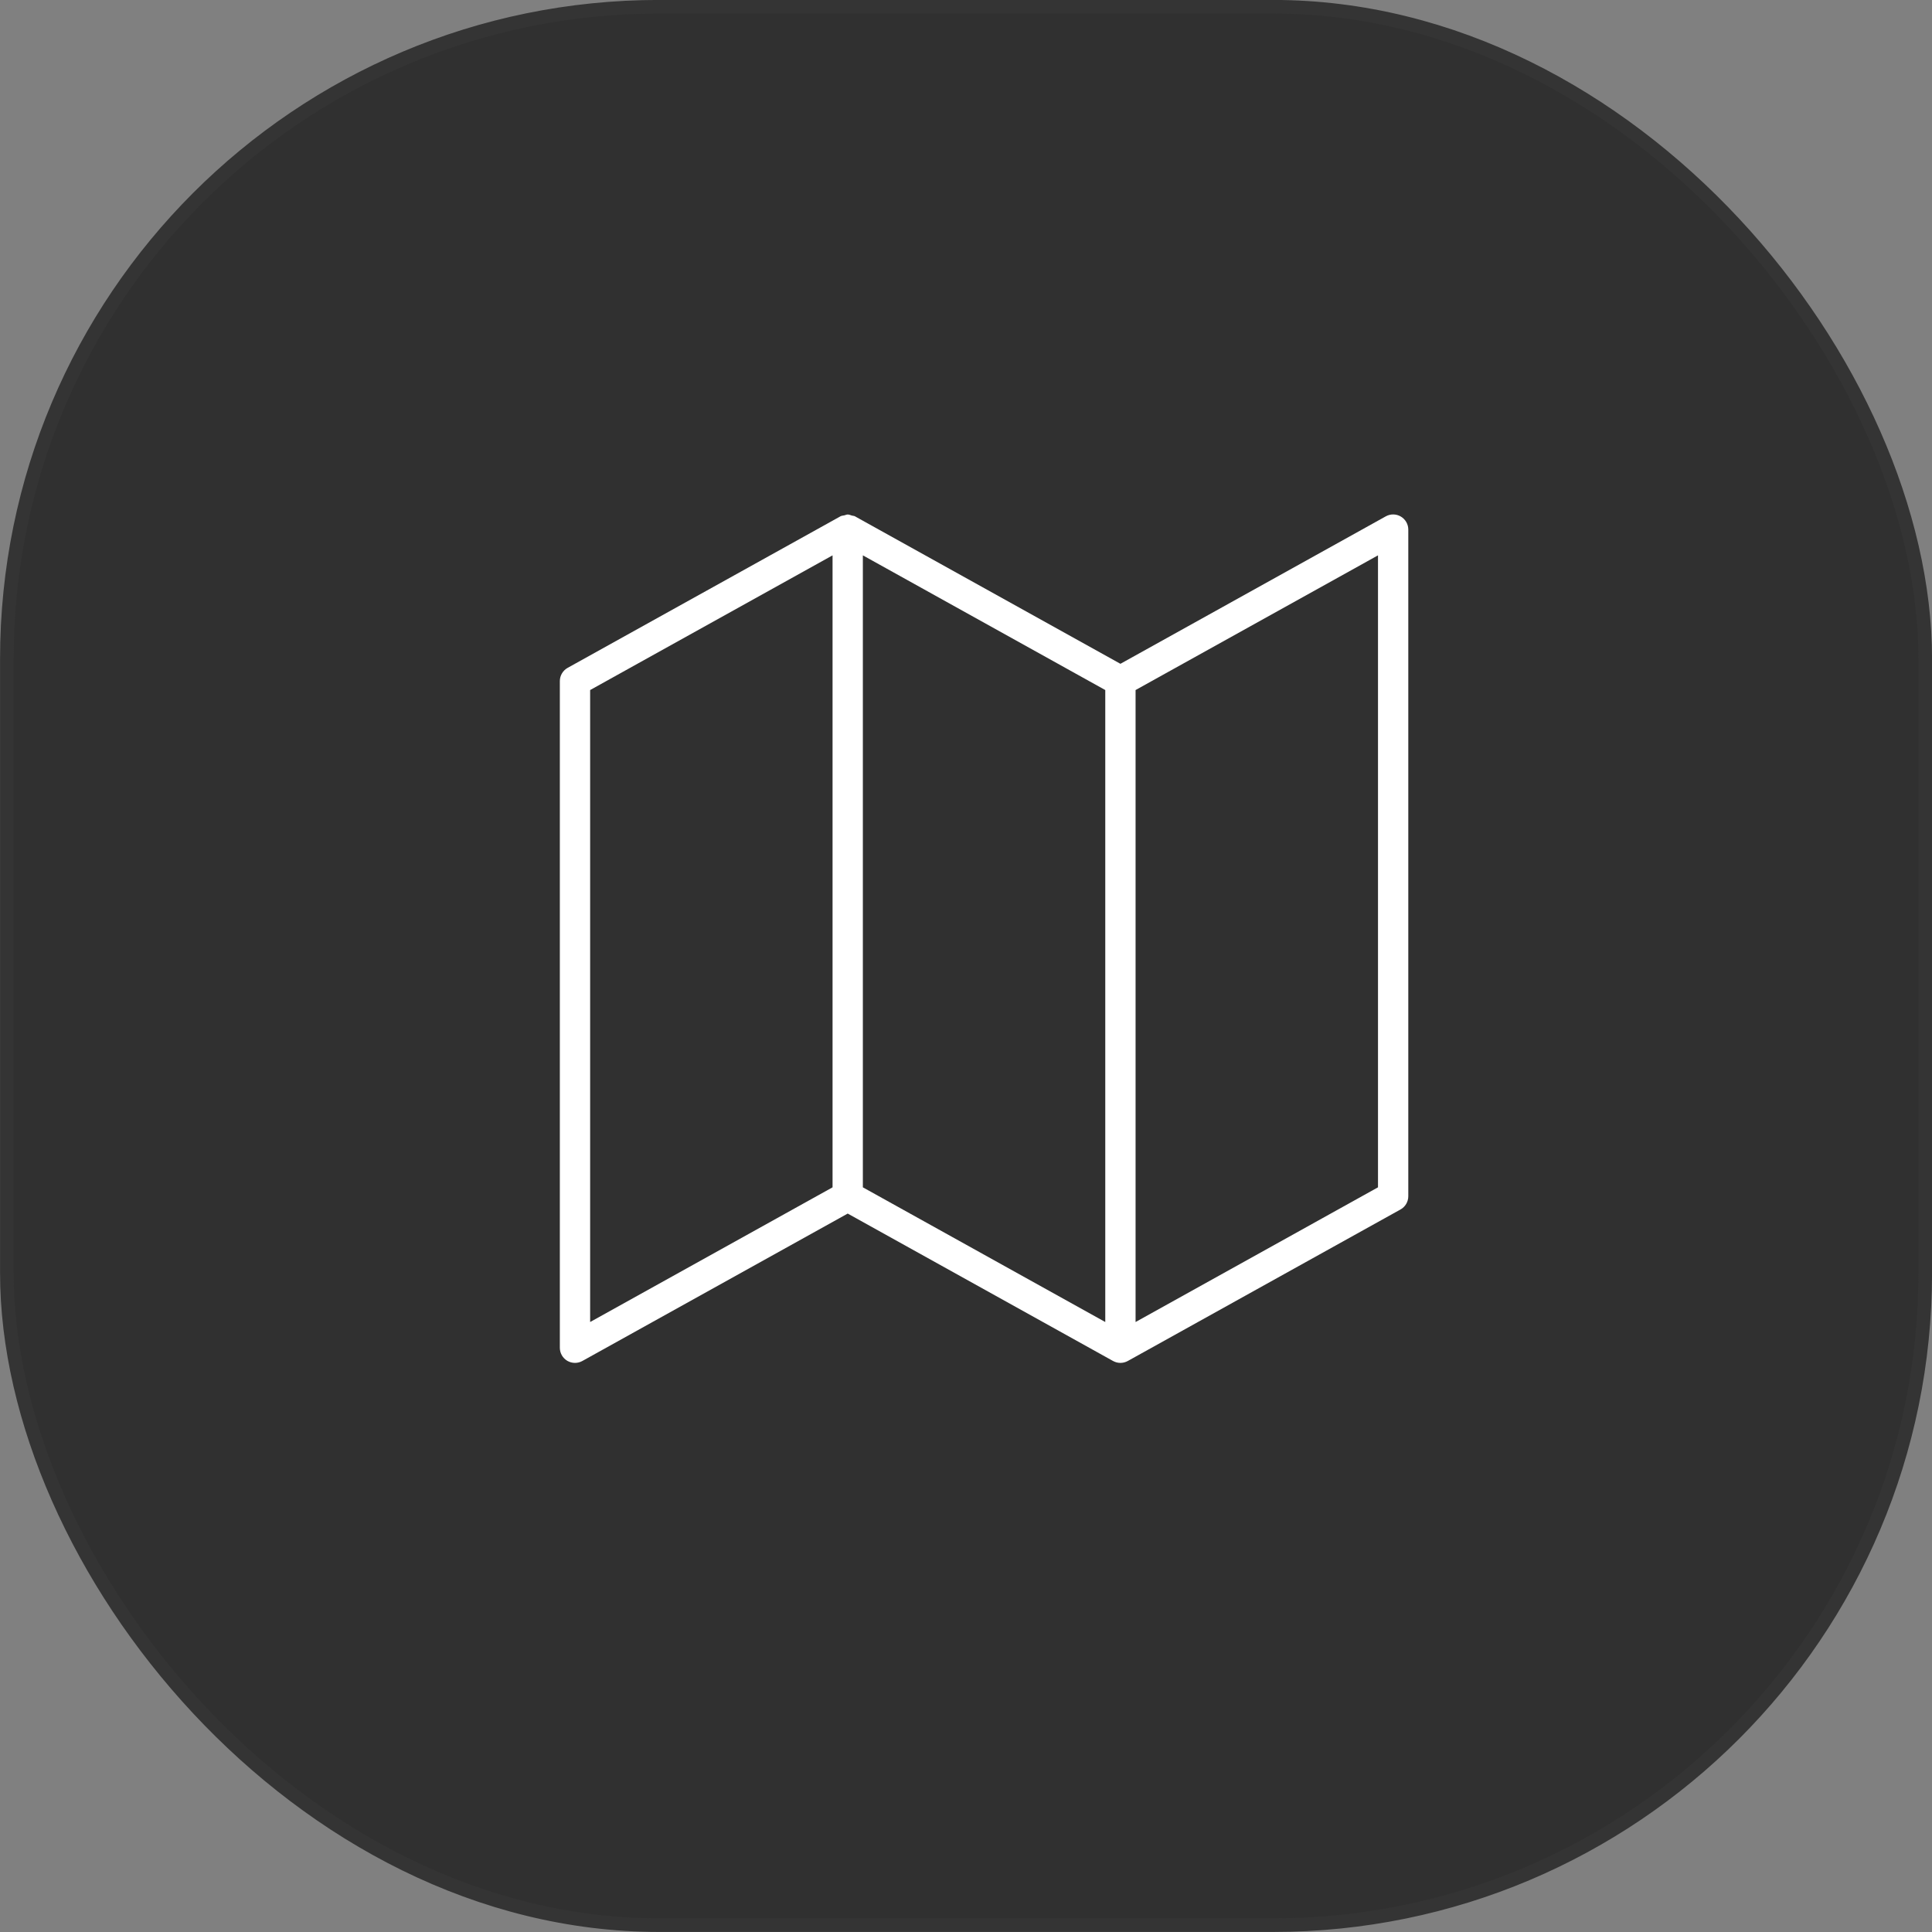
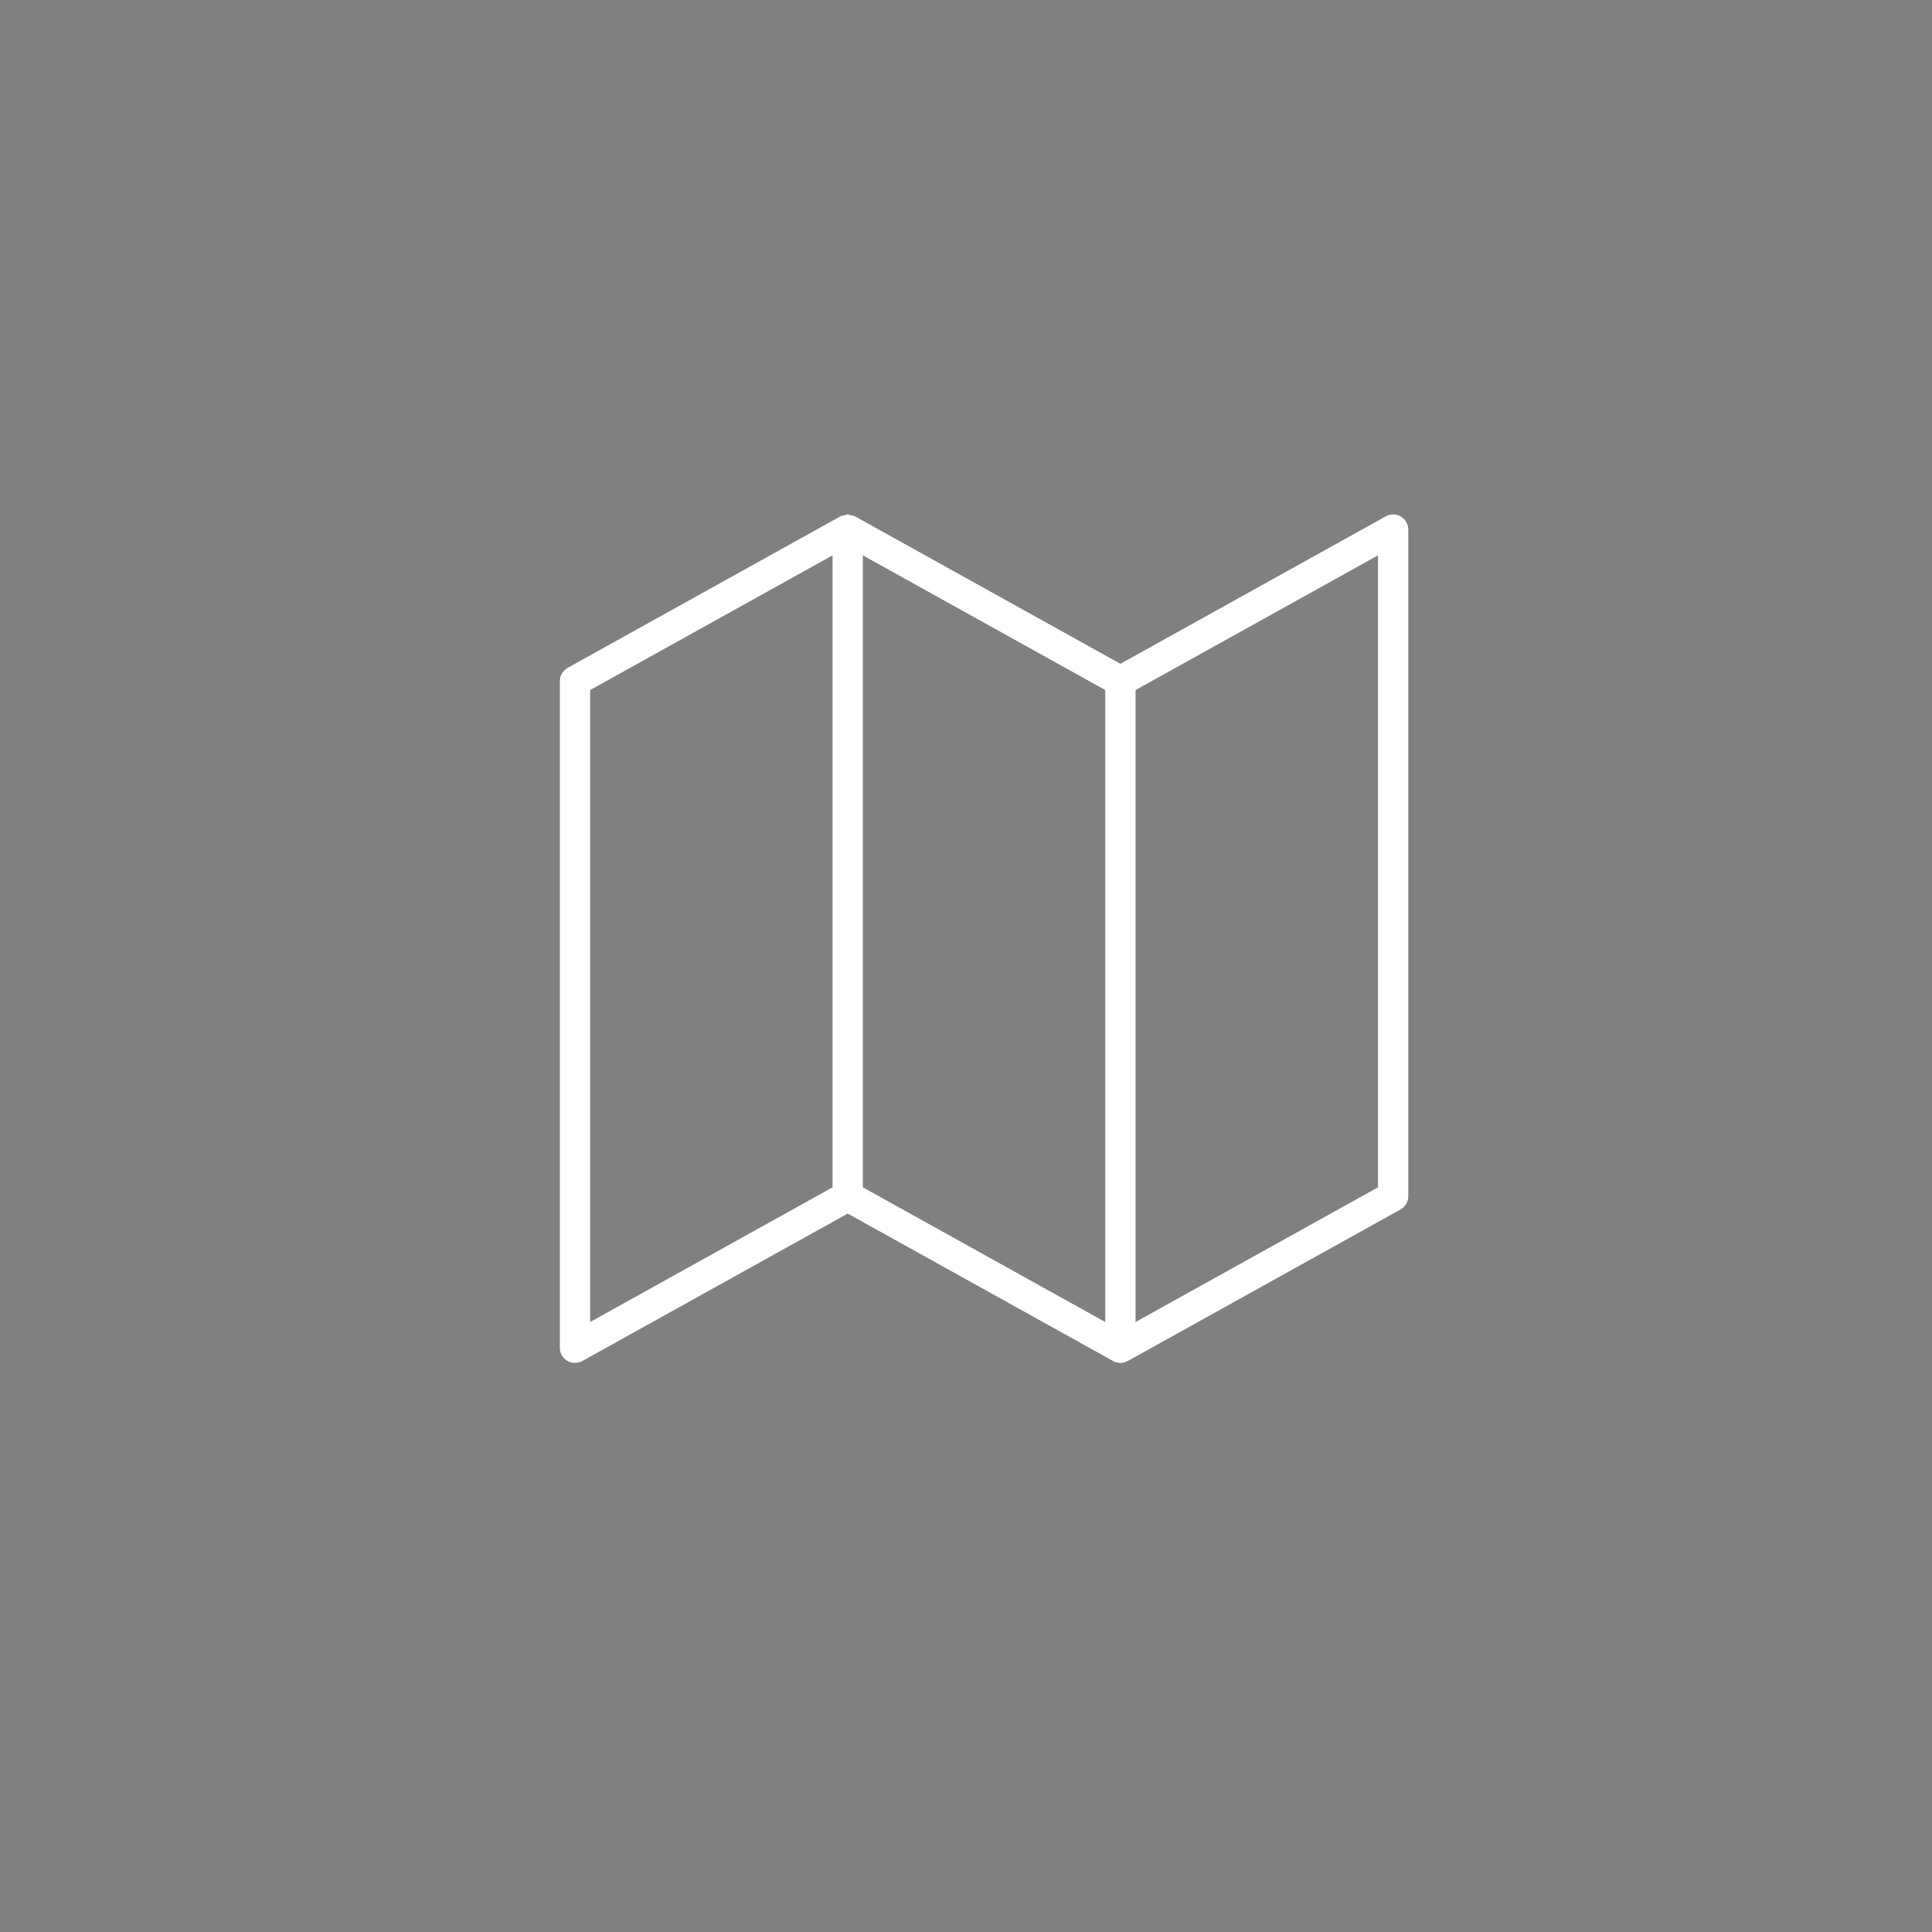
<svg xmlns="http://www.w3.org/2000/svg" xmlns:ns1="http://www.inkscape.org/namespaces/inkscape" xmlns:ns2="http://sodipodi.sourceforge.net/DTD/sodipodi-0.dtd" width="16.896mm" height="16.896mm" viewBox="0 0 16.896 16.896" version="1.1" id="svg8" ns1:version="0.92.4 (5da689c313, 2019-01-14)" ns2:docname="tools-maps-btn.svg">
  <rect x="0" y="0" width="16.896" height="16.896" fill="#808080" stroke="none" />
  <defs id="defs2" />
  <ns2:namedview id="base" pagecolor="#ffffff" bordercolor="#666666" borderopacity="1.0" ns1:pageopacity="0.0" ns1:pageshadow="2" ns1:zoom="2.8" ns1:cx="-210.31827" ns1:cy="-61.56828" ns1:document-units="mm" ns1:current-layer="layer1" showgrid="false" ns1:window-width="2560" ns1:window-height="1361" ns1:window-x="2391" ns1:window-y="-9" ns1:window-maximized="1" />
  <g ns1:label="Layer 1" ns1:groupmode="layer" id="layer1" transform="translate(-80.943,-105.423)">
-     <rect style="fill:#000000;fill-opacity:0.627;stroke:#343434;stroke-width:0.119;stroke-miterlimit:1;stroke-dasharray:none;stroke-opacity:1" id="rect815" width="16.777" height="16.777" x="81.003" y="105.482" ry="5.704" />
    <g id="Symbols" style="fill:none;fill-rule:evenodd;stroke:none;stroke-width:1" transform="matrix(0.265,0,0,0.265,85.309,109.392)">
      <g id="icons/32/map_32">
        <g id="map_32">
          <polygon points="0,0 32,0 32,32 0,32 " id="32x32" />
          <path id="icon" d="m 29,24.206 -8,4.445 V 7.795 L 29,3.35 Z M 12,3.35 20,7.795 V 28.651 L 12,24.206 Z M 3,7.795 11,3.35 V 24.206 L 3,28.651 Z M 29.753,2.069 C 29.601,1.979 29.411,1.977 29.257,2.063 L 20.5,6.929 11.754,2.07 11.753,2.069 v 0 L 11.743,2.063 C 11.71,2.045 11.673,2.047 11.638,2.037 11.592,2.023 11.547,2.002 11.499,2.002 c -0.037,0 -0.071,0.019 -0.107,0.027 -0.045,0.01 -0.093,0.011 -0.135,0.034 l -0.01,0.006 v 0 L 11.246,2.07 2.257,7.063 C 2.099,7.151 2,7.319 2,7.5 v 22 c 0,0.178 0.094,0.342 0.247,0.432 C 2.325,29.977 2.412,30 2.5,30 2.583,30 2.667,29.979 2.743,29.937 l 8.757,-4.865 8.746,4.859 0.001,10e-4 v 0 l 0.01,0.005 C 20.333,29.979 20.417,30 20.5,30 c 0.083,0 0.167,-0.021 0.243,-0.063 l 0.01,-0.005 v 0 l 0.001,-10e-4 8.989,-4.994 C 29.901,24.85 30,24.682 30,24.5 V 2.5 C 30,2.323 29.906,2.159 29.753,2.069 Z" ns1:connector-curvature="0" style="fill:#ffffff" />
        </g>
      </g>
    </g>
  </g>
</svg>